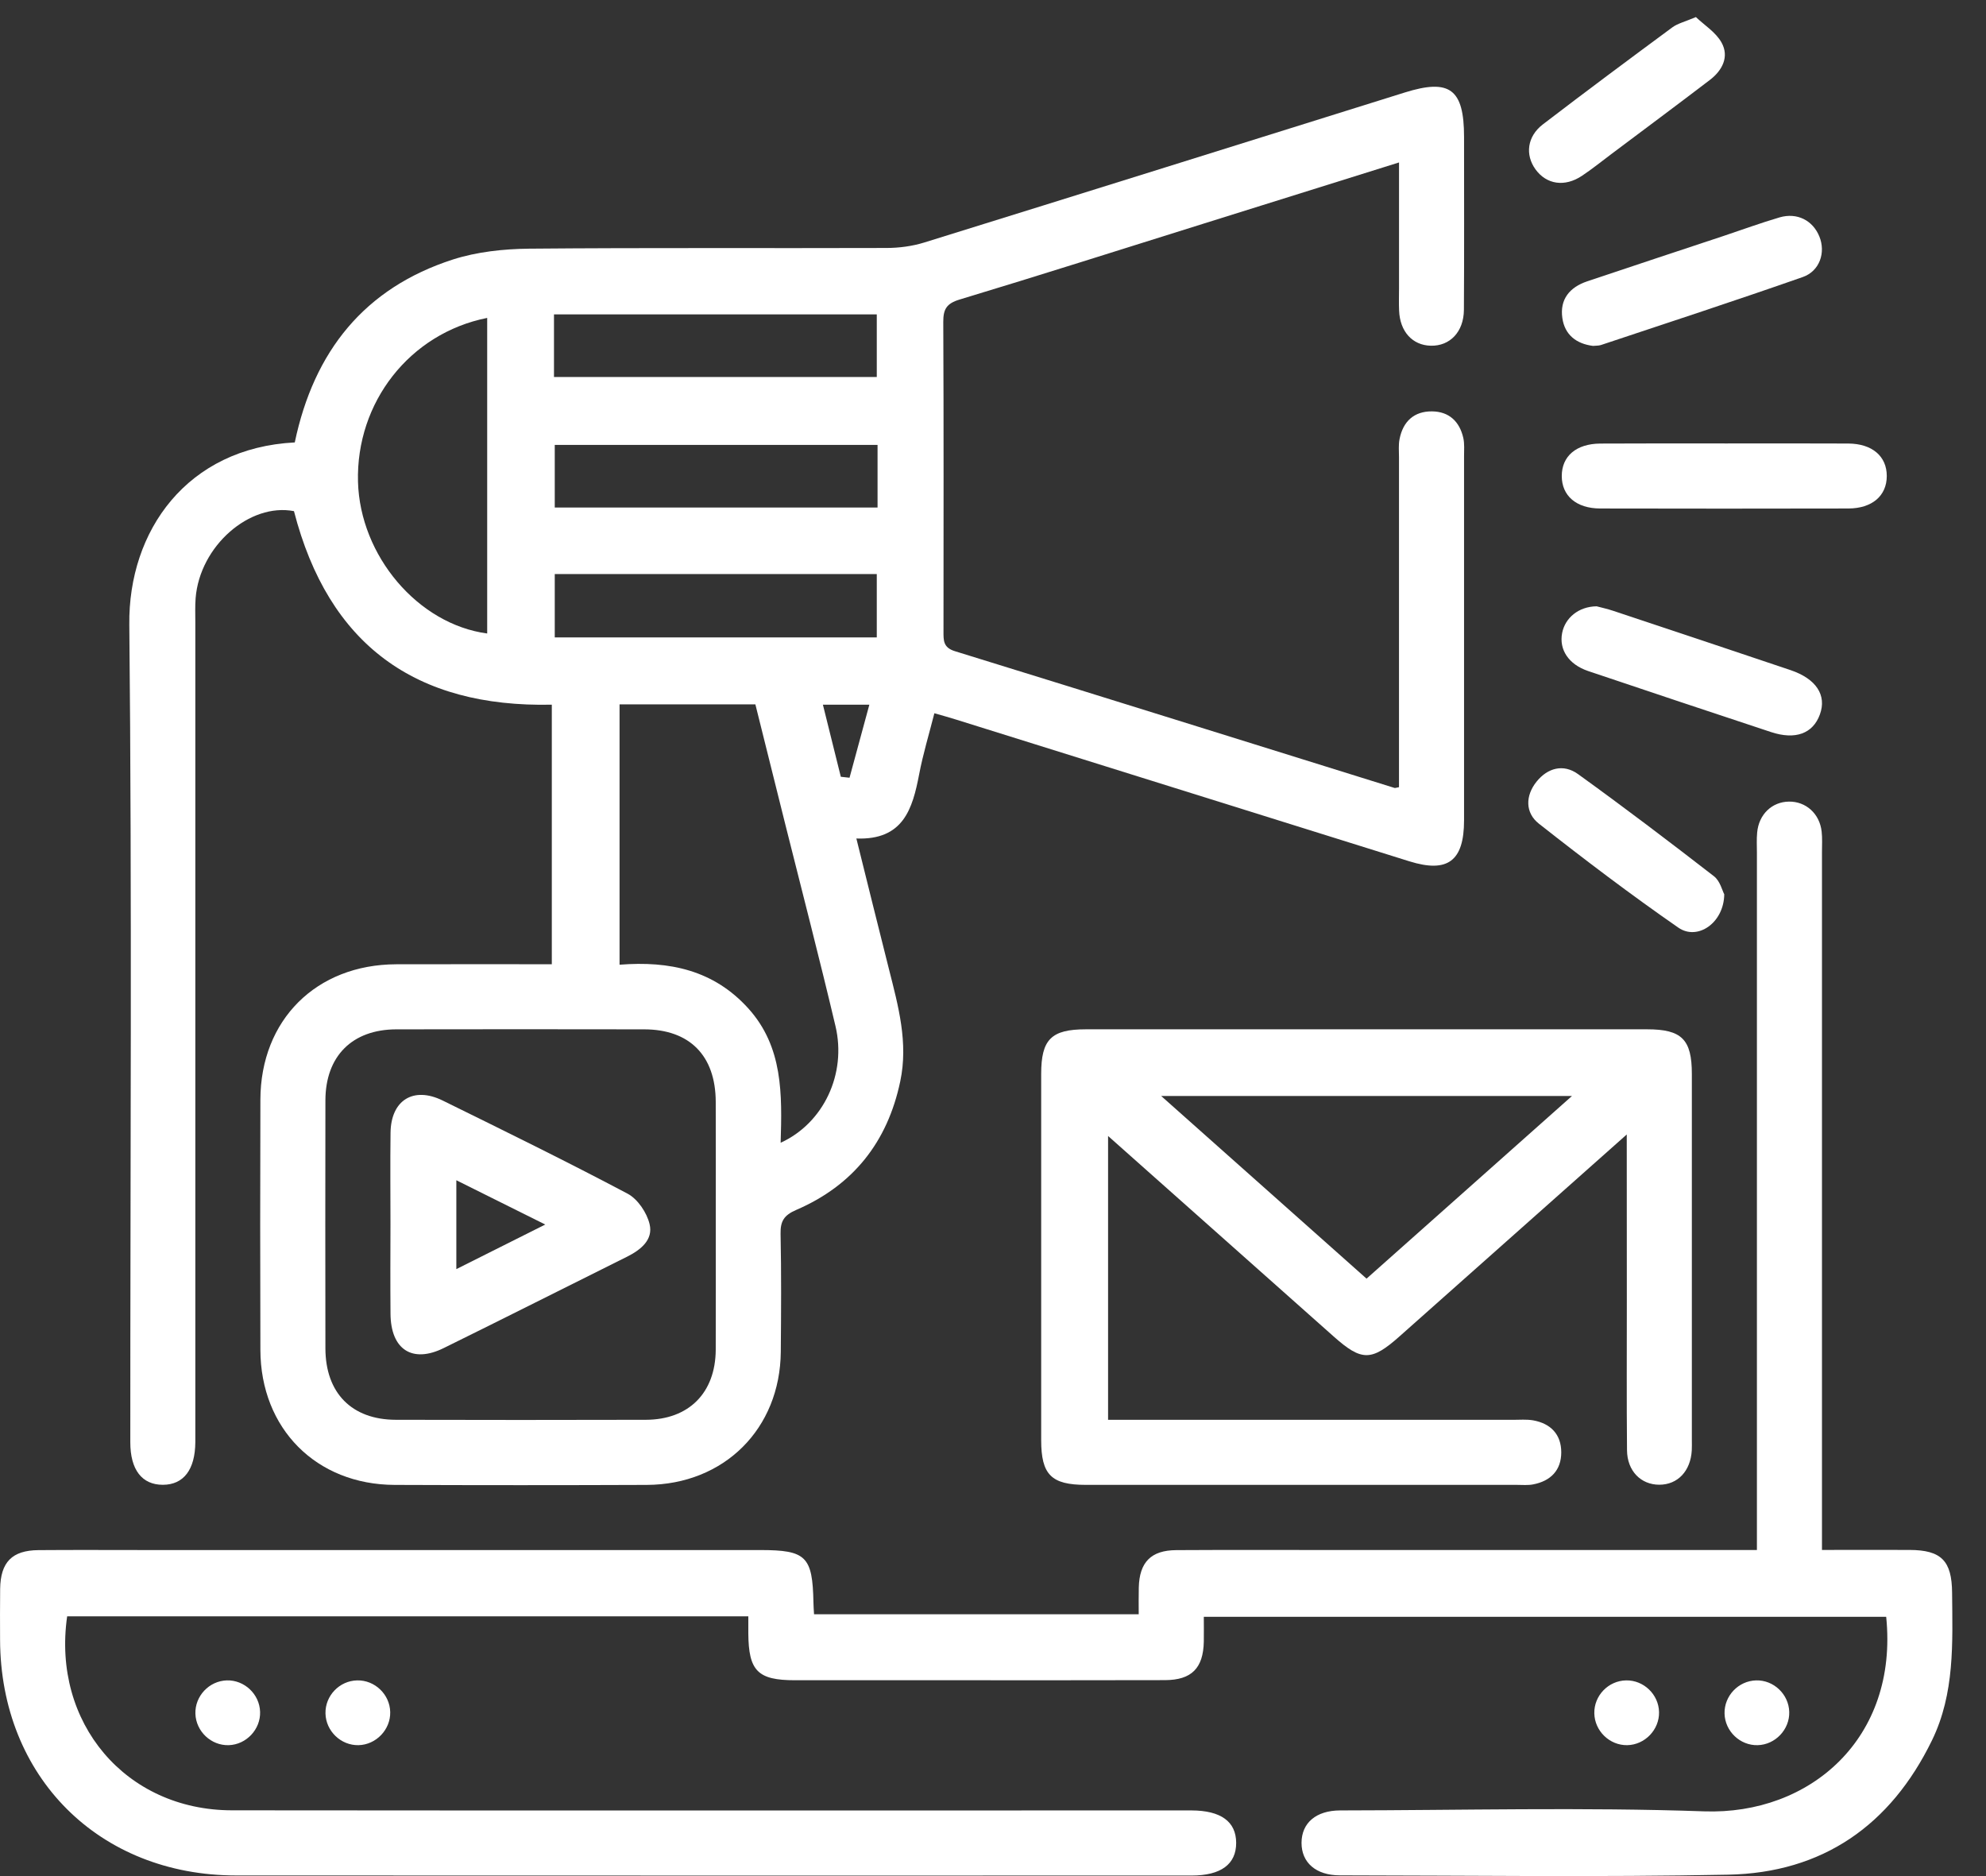
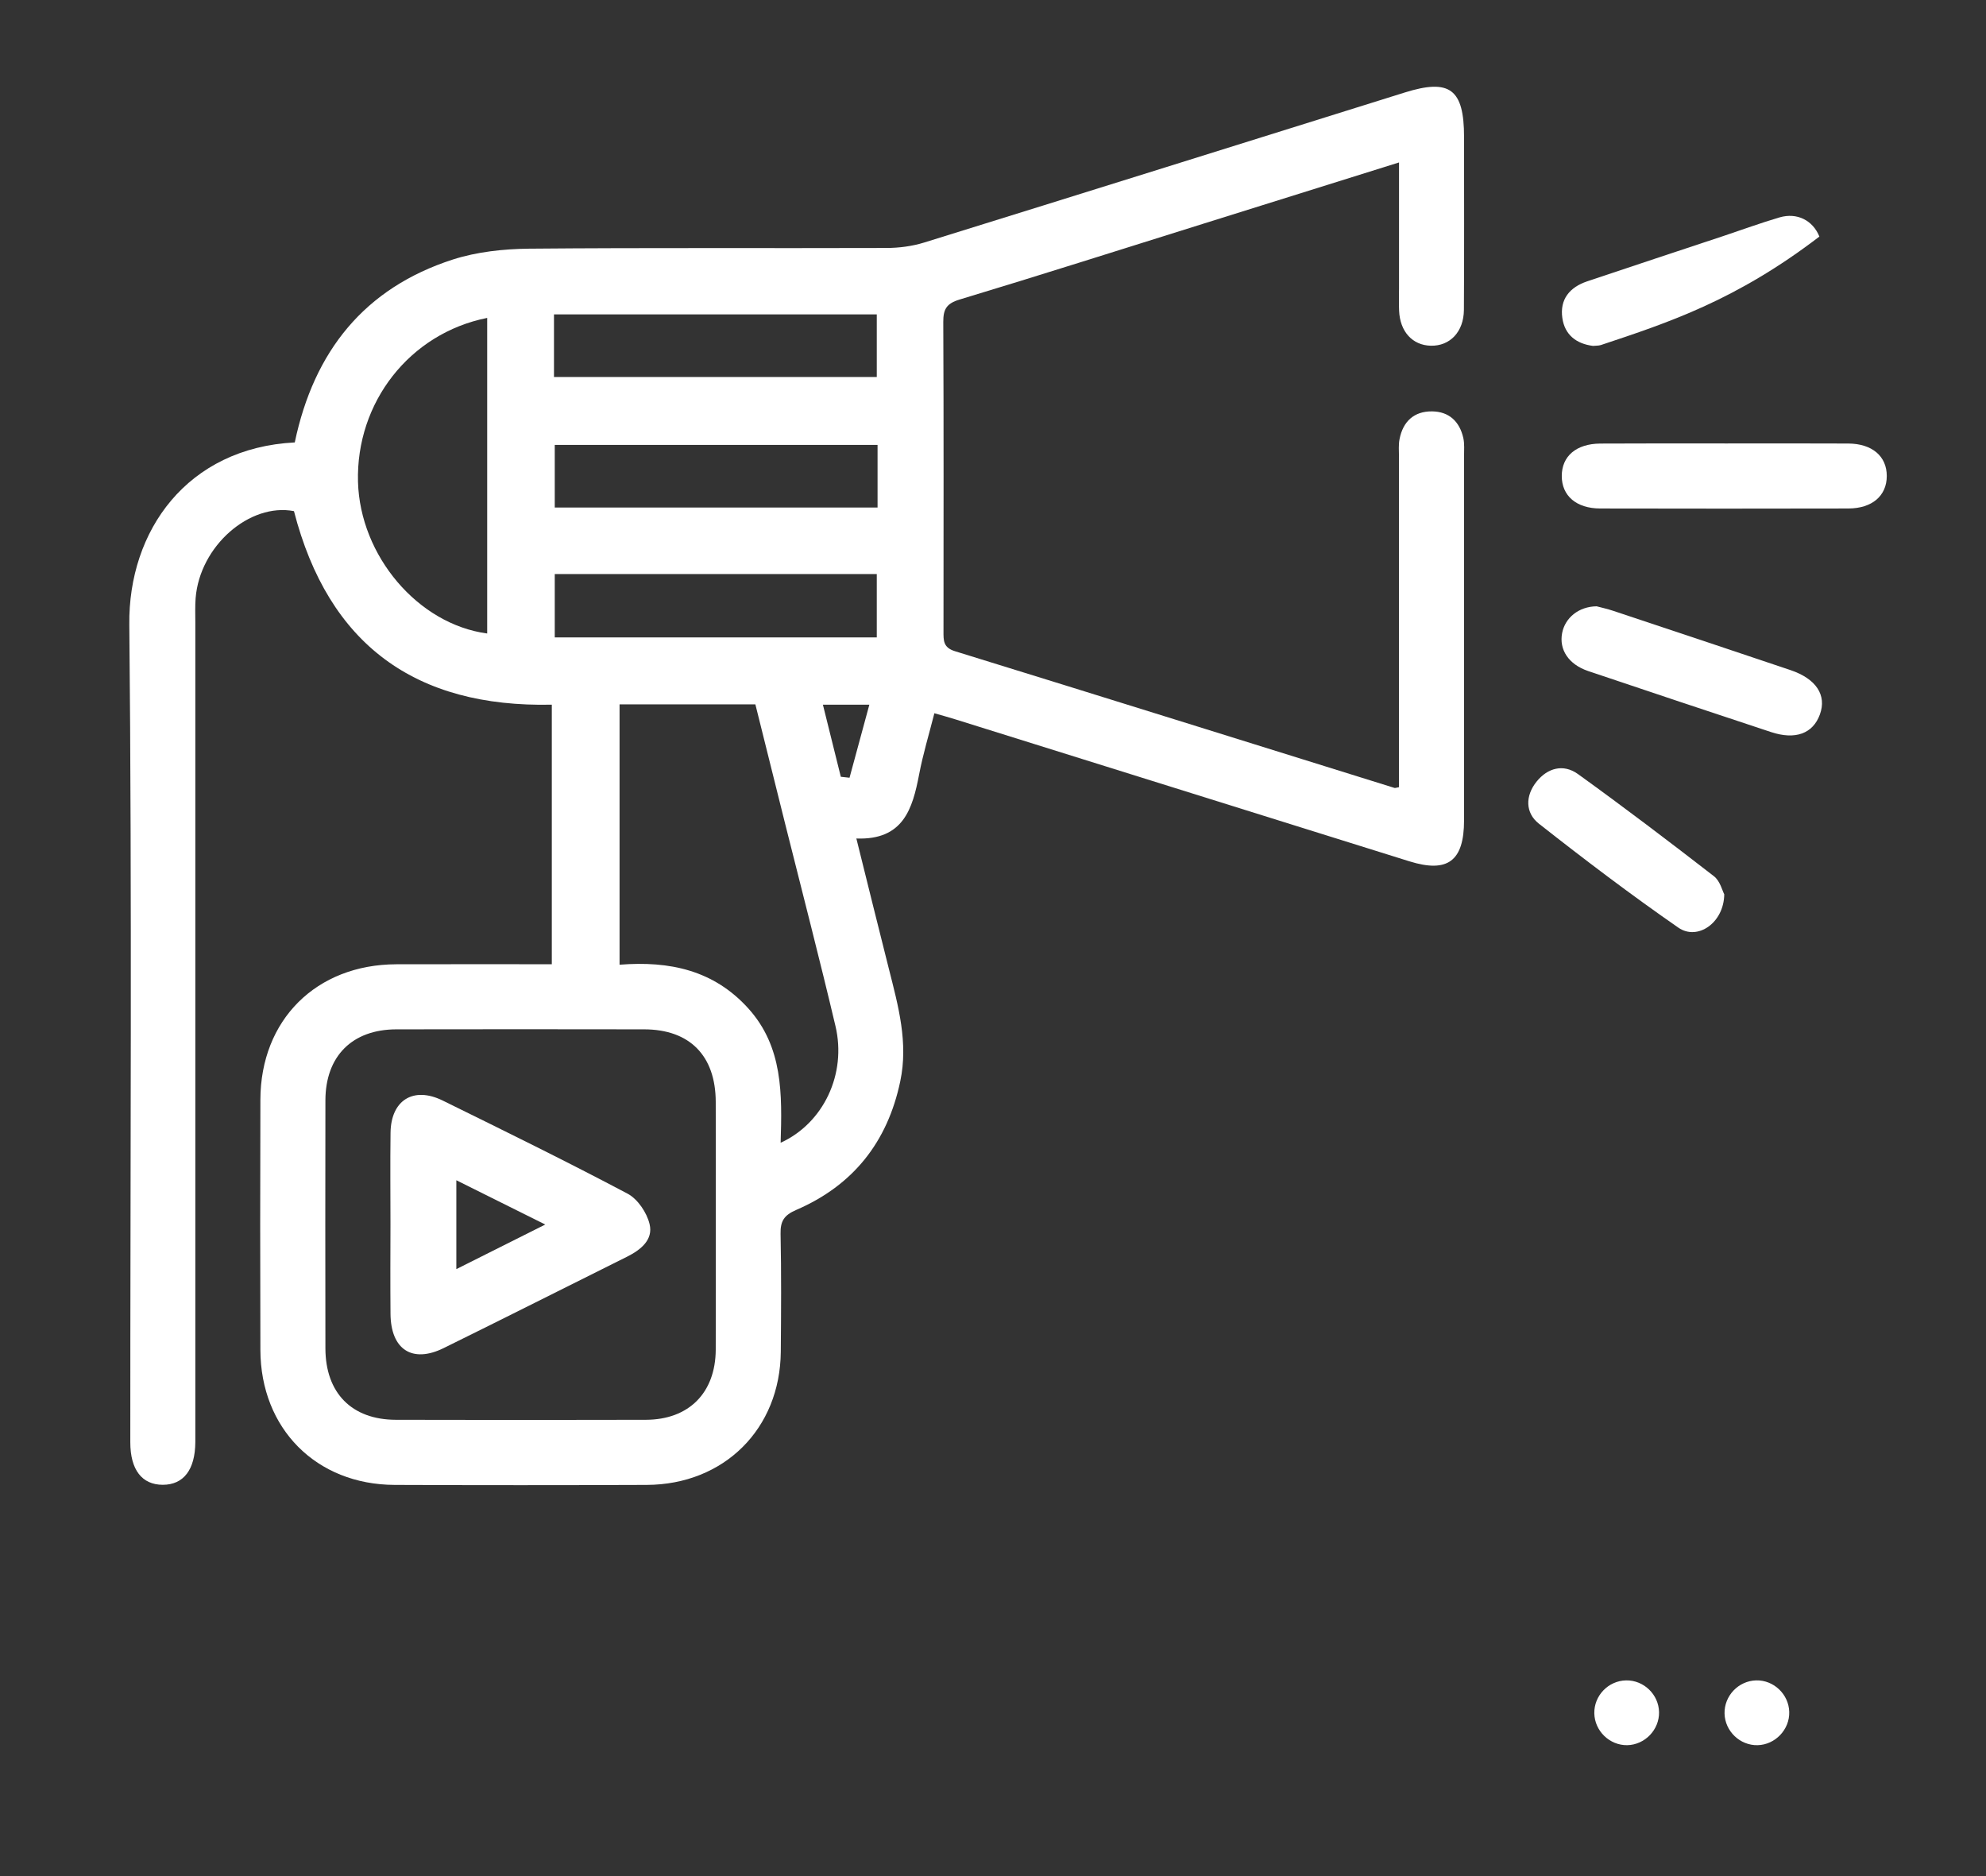
<svg xmlns="http://www.w3.org/2000/svg" width="54" height="51" viewBox="0 0 54 51" fill="none">
  <rect x="0" y="0" width="54" height="51" fill="#333333" stroke="none" />
  <path d="M8.015 12.027C8.534 9.551 9.909 7.83 12.316 7.054C12.969 6.845 13.688 6.768 14.38 6.76C17.623 6.731 20.865 6.752 24.109 6.741C24.451 6.74 24.807 6.693 25.135 6.591C29.491 5.239 33.841 3.876 38.194 2.515C39.421 2.131 39.808 2.421 39.808 3.725C39.808 5.292 39.814 6.858 39.804 8.425C39.799 9.023 39.423 9.41 38.904 9.398C38.405 9.387 38.064 9.013 38.042 8.443C38.033 8.24 38.04 8.038 38.04 7.834C38.04 6.715 38.04 5.594 38.04 4.416C36.232 4.982 34.48 5.53 32.729 6.078C30.518 6.769 28.309 7.474 26.091 8.143C25.733 8.251 25.646 8.409 25.648 8.756C25.661 11.558 25.655 14.358 25.654 17.16C25.654 17.405 25.642 17.603 25.964 17.702C29.952 18.933 33.935 20.179 37.92 21.42C37.937 21.424 37.956 21.414 38.039 21.399C38.039 21.219 38.039 21.026 38.039 20.834C38.039 18.032 38.039 15.231 38.039 12.429C38.039 12.264 38.022 12.092 38.055 11.933C38.149 11.457 38.448 11.178 38.937 11.183C39.401 11.187 39.687 11.46 39.788 11.906C39.823 12.065 39.808 12.237 39.808 12.403C39.81 15.701 39.81 19.001 39.808 22.299C39.808 23.407 39.364 23.739 38.321 23.414C34.213 22.13 30.105 20.845 25.999 19.562C25.827 19.507 25.651 19.46 25.406 19.389C25.261 19.959 25.097 20.498 24.992 21.049C24.812 21.99 24.561 22.842 23.285 22.794C23.595 24.04 23.88 25.197 24.172 26.35C24.426 27.352 24.7 28.346 24.478 29.396C24.131 31.049 23.193 32.227 21.647 32.892C21.319 33.034 21.217 33.195 21.224 33.539C21.246 34.607 21.239 35.676 21.23 36.746C21.212 38.842 19.689 40.358 17.585 40.366C15.3 40.375 13.015 40.375 10.73 40.366C8.598 40.358 7.086 38.836 7.08 36.695C7.073 34.428 7.073 32.162 7.08 29.895C7.086 27.725 8.598 26.22 10.774 26.213C12.171 26.209 13.57 26.212 15.004 26.212C15.004 23.848 15.004 21.52 15.004 19.156C11.299 19.237 8.932 17.531 7.993 13.895C6.789 13.663 5.432 14.841 5.319 16.261C5.302 16.481 5.311 16.702 5.311 16.924C5.311 24.222 5.311 31.52 5.311 38.818C5.311 38.946 5.311 39.076 5.311 39.205C5.306 39.952 4.992 40.363 4.427 40.363C3.86 40.363 3.543 39.955 3.543 39.206C3.541 31.798 3.59 24.389 3.516 16.98C3.486 14.429 5.088 12.177 8.015 12.027ZM19.462 33.267C19.462 32.161 19.465 31.056 19.461 29.95C19.456 28.697 18.753 27.984 17.517 27.982C15.269 27.978 13.021 27.978 10.774 27.982C9.576 27.985 8.851 28.711 8.848 29.911C8.844 32.16 8.844 34.407 8.848 36.656C8.851 37.868 9.564 38.593 10.762 38.596C13.028 38.602 15.295 38.602 17.561 38.596C18.729 38.593 19.453 37.865 19.461 36.695C19.466 35.552 19.461 34.409 19.462 33.267ZM16.846 19.148C16.846 21.529 16.846 23.857 16.846 26.225C18.208 26.117 19.407 26.374 20.345 27.411C21.295 28.461 21.265 29.752 21.226 31.065C22.392 30.533 23.025 29.194 22.717 27.894C22.286 26.068 21.814 24.253 21.358 22.432C21.084 21.334 20.811 20.235 20.539 19.148C19.276 19.148 18.081 19.148 16.846 19.148ZM13.247 8.642C11.136 9.063 9.677 10.942 9.734 13.097C9.789 15.109 11.365 16.97 13.247 17.221C13.247 14.37 13.247 11.522 13.247 8.642ZM15.063 10.249C18.022 10.249 20.938 10.249 23.84 10.249C23.84 9.651 23.84 9.093 23.84 8.546C20.893 8.546 17.991 8.546 15.063 8.546C15.063 9.118 15.063 9.663 15.063 10.249ZM23.861 12.095C20.898 12.095 17.983 12.095 15.084 12.095C15.084 12.694 15.084 13.254 15.084 13.797C18.032 13.797 20.933 13.797 23.861 13.797C23.861 13.223 23.861 12.676 23.861 12.095ZM15.084 15.605C15.084 16.181 15.084 16.751 15.084 17.327C18.02 17.327 20.936 17.327 23.84 17.327C23.84 16.73 23.84 16.172 23.84 15.605C20.908 15.605 18.02 15.605 15.084 15.605ZM22.375 19.156C22.543 19.832 22.703 20.473 22.862 21.116C22.941 21.125 23.02 21.133 23.099 21.142C23.274 20.492 23.451 19.843 23.638 19.156C23.184 19.156 22.806 19.156 22.375 19.156Z" fill="white" />
-   <path d="M22.134 43.882C25.094 43.882 27.998 43.882 30.962 43.882C30.962 43.626 30.958 43.391 30.964 43.158C30.98 42.468 31.296 42.142 31.986 42.139C33.442 42.13 34.897 42.136 36.353 42.136C40.13 42.136 43.907 42.136 47.771 42.136C47.771 41.905 47.771 41.694 47.771 41.481C47.771 35.381 47.771 29.281 47.771 23.181C47.771 22.996 47.76 22.812 47.778 22.629C47.824 22.137 48.18 21.797 48.642 21.791C49.102 21.784 49.477 22.119 49.531 22.604C49.552 22.785 49.54 22.971 49.54 23.156C49.54 29.237 49.54 35.319 49.54 41.4C49.54 41.619 49.54 41.839 49.54 42.134C50.352 42.134 51.137 42.131 51.921 42.134C52.785 42.137 53.072 42.428 53.078 43.3C53.09 44.663 53.153 46.034 52.531 47.31C51.406 49.621 49.556 50.911 46.989 50.962C43.471 51.032 39.951 50.983 36.431 50.98C35.78 50.98 35.387 50.632 35.389 50.094C35.392 49.555 35.783 49.217 36.439 49.215C39.737 49.211 43.038 49.125 46.334 49.24C49.217 49.342 51.623 47.251 51.286 43.951C45.131 43.951 38.971 43.951 32.732 43.951C32.732 44.164 32.736 44.396 32.732 44.626C32.717 45.347 32.402 45.67 31.678 45.673C29.835 45.679 27.993 45.675 26.15 45.676C24.639 45.676 23.128 45.676 21.617 45.676C20.604 45.676 20.355 45.425 20.347 44.403C20.345 44.26 20.347 44.115 20.347 43.939C14.145 43.939 7.984 43.939 1.826 43.939C1.41 46.836 3.42 49.209 6.305 49.212C14.892 49.221 23.478 49.215 32.065 49.215C32.176 49.215 32.287 49.215 32.398 49.215C33.197 49.218 33.61 49.518 33.612 50.097C33.613 50.677 33.198 50.985 32.402 50.985C23.742 50.985 15.081 50.988 6.421 50.983C2.692 50.982 0.014 48.301 0.002 44.576C0.001 44.115 -0.002 43.654 0.004 43.193C0.014 42.467 0.327 42.145 1.046 42.139C2.042 42.131 3.036 42.137 4.031 42.137C9.578 42.137 15.124 42.137 20.67 42.137C21.921 42.137 22.094 42.309 22.118 43.566C22.118 43.654 22.127 43.744 22.134 43.882Z" fill="white" />
-   <path d="M44.232 30.84C42.101 32.734 40.077 34.53 38.055 36.327C37.291 37.007 37.023 37.007 36.267 36.335C34.243 34.534 32.218 32.737 30.129 30.881C30.129 33.474 30.129 35.995 30.129 38.597C30.298 38.597 30.491 38.597 30.686 38.597C34.169 38.597 37.652 38.597 41.135 38.597C41.319 38.597 41.507 38.58 41.687 38.611C42.164 38.697 42.451 38.992 42.451 39.481C42.451 39.97 42.161 40.261 41.687 40.352C41.544 40.38 41.393 40.365 41.245 40.365C37.339 40.365 33.432 40.367 29.525 40.365C28.586 40.365 28.31 40.089 28.31 39.148C28.308 35.831 28.308 32.514 28.31 29.196C28.31 28.255 28.584 27.981 29.527 27.981C34.614 27.979 39.699 27.979 44.786 27.981C45.727 27.981 46.002 28.255 46.002 29.196C46.003 32.514 46.002 35.831 46.002 39.148C46.002 39.24 46.005 39.333 46 39.425C45.969 39.99 45.617 40.361 45.117 40.361C44.616 40.361 44.244 39.987 44.239 39.423C44.226 38.06 44.235 36.695 44.234 35.332C44.232 33.881 44.232 32.429 44.232 30.84ZM42.742 29.794C38.967 29.794 35.32 29.794 31.573 29.794C33.476 31.487 35.303 33.11 37.157 34.759C39.011 33.11 40.838 31.487 42.742 29.794Z" fill="white" />
  <path d="M46.939 12.055C48.045 12.055 49.15 12.051 50.256 12.057C50.906 12.061 51.303 12.404 51.302 12.94C51.302 13.476 50.905 13.822 50.255 13.823C48.007 13.828 45.759 13.828 43.511 13.823C42.859 13.822 42.465 13.476 42.465 12.94C42.465 12.401 42.858 12.063 43.512 12.058C44.654 12.051 45.797 12.055 46.939 12.055Z" fill="white" />
-   <path d="M43.313 9.403C42.858 9.345 42.547 9.101 42.481 8.648C42.406 8.134 42.683 7.807 43.156 7.648C44.392 7.231 45.633 6.824 46.871 6.412C47.377 6.243 47.878 6.059 48.389 5.909C48.865 5.771 49.293 5.992 49.47 6.431C49.645 6.861 49.481 7.369 49.018 7.531C47.197 8.169 45.363 8.769 43.531 9.379C43.463 9.401 43.385 9.395 43.313 9.403Z" fill="white" />
+   <path d="M43.313 9.403C42.858 9.345 42.547 9.101 42.481 8.648C42.406 8.134 42.683 7.807 43.156 7.648C44.392 7.231 45.633 6.824 46.871 6.412C47.377 6.243 47.878 6.059 48.389 5.909C48.865 5.771 49.293 5.992 49.47 6.431C47.197 8.169 45.363 8.769 43.531 9.379C43.463 9.401 43.385 9.395 43.313 9.403Z" fill="white" />
  <path d="M43.413 16.482C43.518 16.511 43.699 16.549 43.871 16.607C45.477 17.141 47.081 17.676 48.684 18.216C49.384 18.453 49.675 18.899 49.483 19.423C49.294 19.943 48.816 20.12 48.153 19.9C46.496 19.351 44.837 18.801 43.183 18.242C42.648 18.061 42.388 17.658 42.475 17.208C42.555 16.797 42.922 16.488 43.413 16.482Z" fill="white" />
-   <path d="M46.112 0.464C46.336 0.68 46.653 0.874 46.81 1.158C47.023 1.542 46.831 1.913 46.496 2.17C45.607 2.849 44.707 3.517 43.812 4.189C43.548 4.387 43.291 4.595 43.016 4.778C42.546 5.093 42.049 5.016 41.75 4.603C41.465 4.207 41.523 3.71 41.95 3.382C43.115 2.489 44.294 1.613 45.474 0.742C45.616 0.638 45.802 0.595 46.112 0.464Z" fill="white" />
  <path d="M46.883 24.311C46.874 25.088 46.157 25.578 45.636 25.218C44.341 24.32 43.082 23.366 41.843 22.391C41.469 22.097 41.471 21.634 41.778 21.25C42.081 20.872 42.511 20.759 42.905 21.042C44.156 21.943 45.383 22.875 46.602 23.819C46.77 23.948 46.831 24.215 46.883 24.311Z" fill="white" />
-   <path d="M6.22 47.441C5.741 47.456 5.329 47.067 5.313 46.587C5.298 46.107 5.685 45.696 6.165 45.68C6.644 45.665 7.057 46.054 7.072 46.534C7.088 47.011 6.697 47.426 6.22 47.441Z" fill="white" />
-   <path d="M10.61 46.541C10.621 47.018 10.226 47.43 9.748 47.441C9.269 47.451 8.86 47.058 8.85 46.578C8.839 46.098 9.229 45.69 9.711 45.68C10.191 45.669 10.6 46.061 10.61 46.541Z" fill="white" />
  <path d="M45.11 46.544C45.119 47.023 44.723 47.432 44.245 47.441C43.766 47.449 43.359 47.055 43.35 46.575C43.341 46.093 43.732 45.689 44.214 45.68C44.694 45.671 45.102 46.064 45.11 46.544Z" fill="white" />
  <path d="M48.65 46.538C48.663 47.015 48.27 47.429 47.792 47.441C47.313 47.454 46.903 47.062 46.891 46.583C46.879 46.102 47.267 45.693 47.749 45.68C48.228 45.667 48.638 46.058 48.65 46.538Z" fill="white" />
  <path d="M10.617 33.279C10.617 32.449 10.608 31.62 10.619 30.79C10.631 29.908 11.241 29.526 12.036 29.917C13.72 30.745 15.405 31.571 17.064 32.449C17.34 32.595 17.59 32.967 17.663 33.279C17.764 33.7 17.426 33.974 17.055 34.16C15.392 34.987 13.733 35.825 12.065 36.646C11.209 37.069 10.624 36.685 10.618 35.711C10.611 34.9 10.615 34.09 10.617 33.279ZM12.408 34.5C13.213 34.097 13.969 33.717 14.826 33.288C13.956 32.853 13.2 32.478 12.408 32.084C12.408 32.926 12.408 33.673 12.408 34.5Z" fill="white" />
</svg>